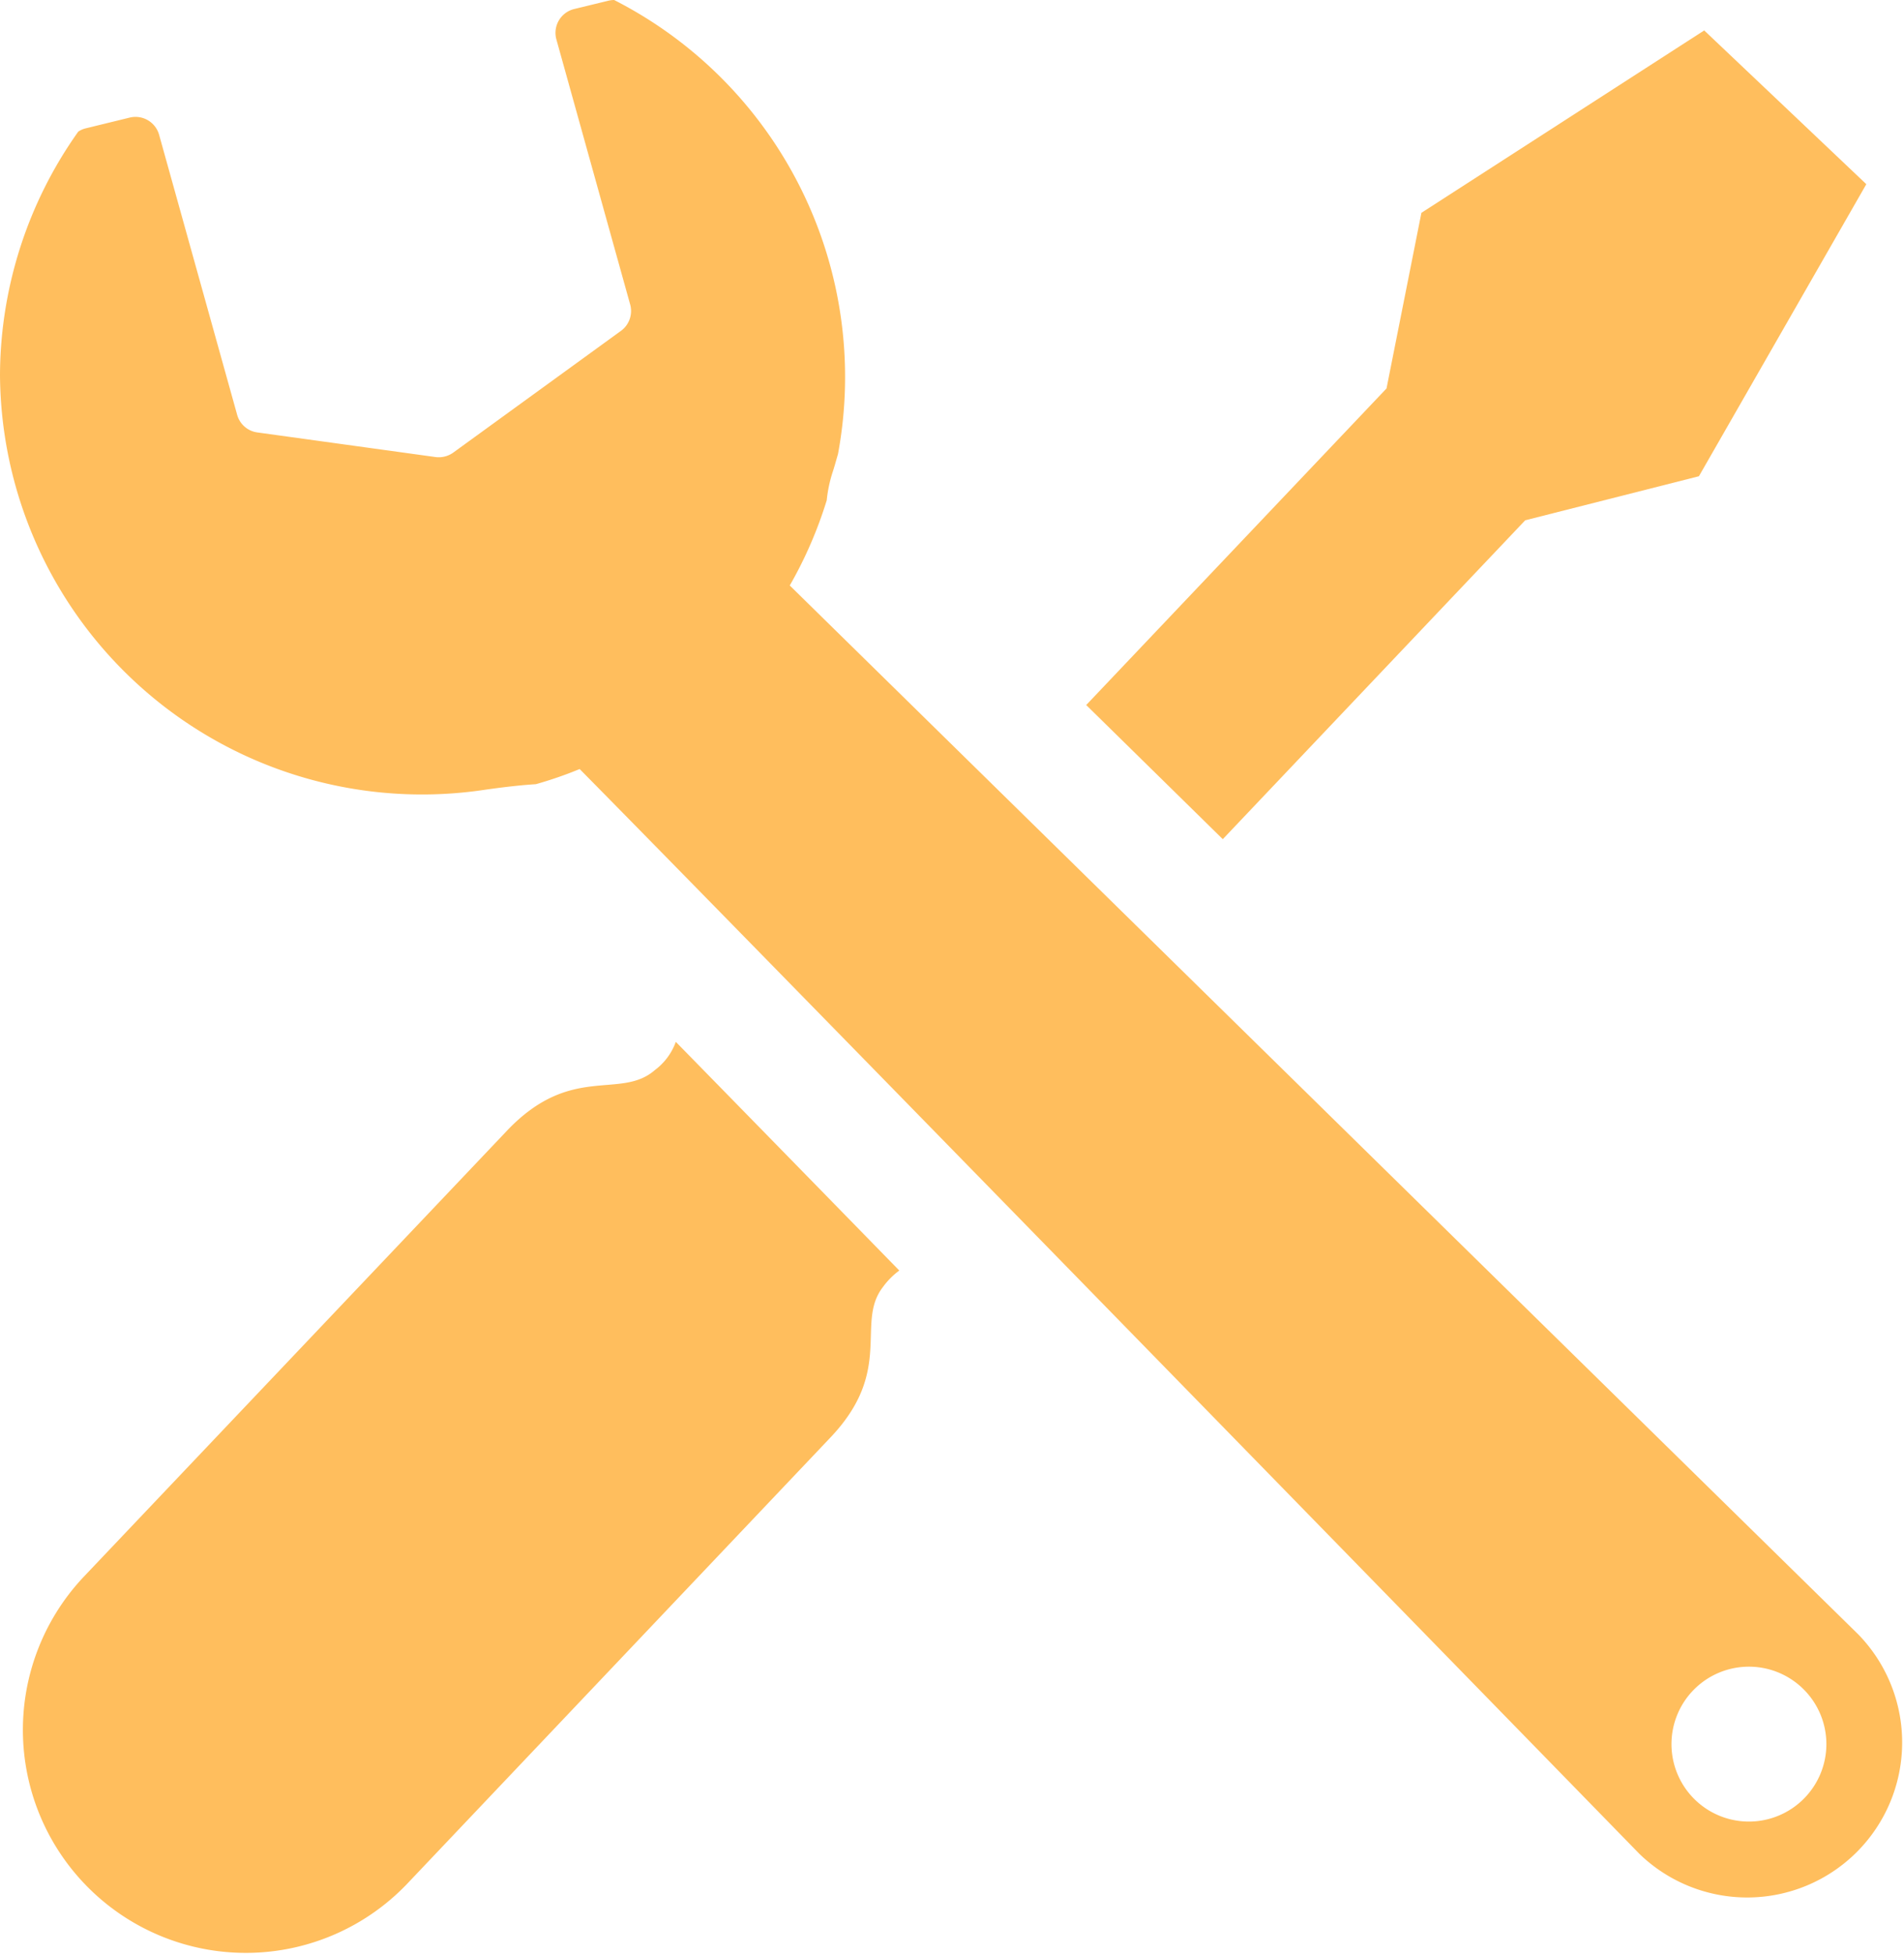
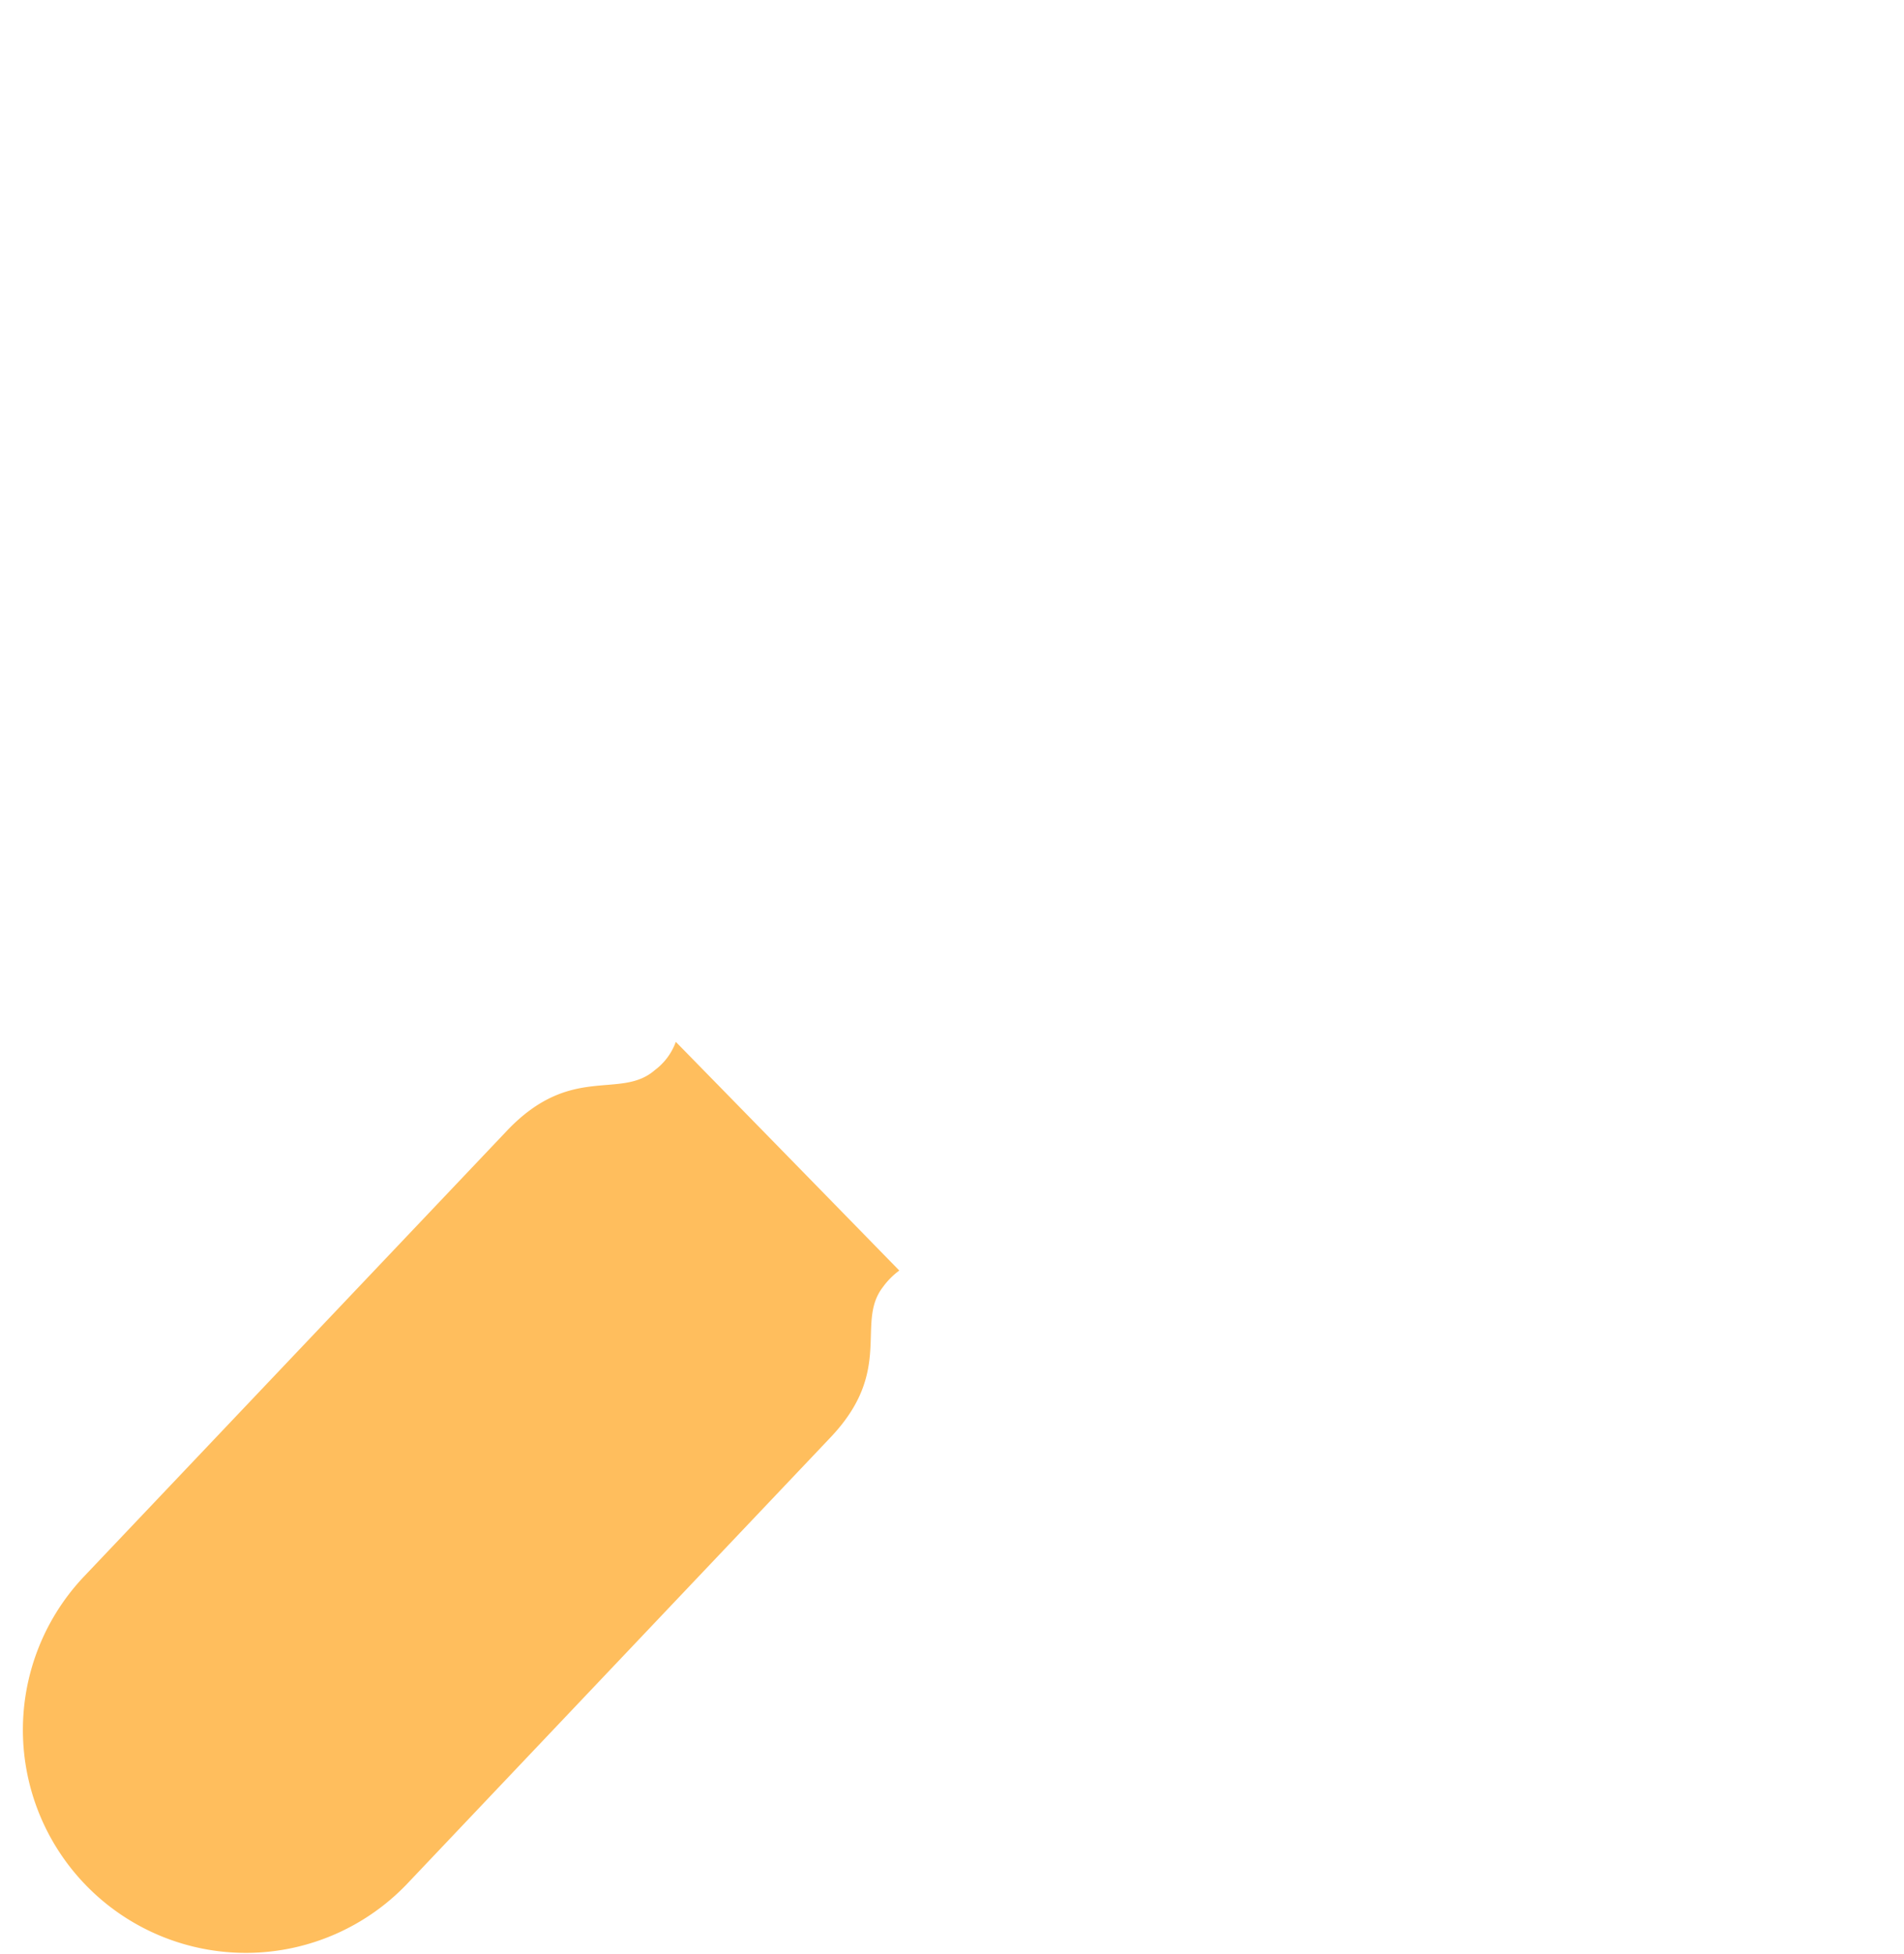
<svg xmlns="http://www.w3.org/2000/svg" width="94.796" height="97.266" viewBox="0 0 94.796 97.266">
  <g id="icon_bigsystem" transform="translate(0 0.01)">
    <g id="グループ_1604" data-name="グループ 1604" transform="translate(0 -0.01)">
-       <path id="パス_1926" data-name="パス 1926" d="M92.529,81.352,39.321,29.133a20.875,20.875,0,0,0,1.84-4.241,6.755,6.755,0,0,1,.311-1.453c.09-.277.166-.567.249-.844A21.053,21.053,0,0,0,30.576-.01a1.325,1.325,0,0,0-.284.035L28.583.44A1.221,1.221,0,0,0,27.7,1.948l3.674,13.195a1.222,1.222,0,0,1-.457,1.315l-8.351,6.061a1.242,1.242,0,0,1-.879.221l-8.87-1.225a1.209,1.209,0,0,1-1.01-.879L7.922,6.7a1.22,1.22,0,0,0-1.46-.858L4.221,6.39a1.162,1.162,0,0,0-.325.152A21.034,21.034,0,0,0,0,18.658,21.013,21.013,0,0,0,24.148,39.3c.92-.131,1.757-.228,2.532-.277a19.82,19.82,0,0,0,2.18-.754c8.926,9.036,52.765,54,52.765,54A7.716,7.716,0,0,0,92.536,81.359ZM89.8,89.53a3.855,3.855,0,1,1,0-5.452A3.85,3.85,0,0,1,89.8,89.53Z" transform="translate(0 0.01)" fill="#ffbe5d" />
-       <path id="パス_1927" data-name="パス 1927" d="M100.017,26.563l8.649-2.193L117,9.833l-4.034-3.826L108.929,2.18l-14.08,9.078L93.112,20,78.16,35.758l6.8,6.677Z" transform="translate(-24.08 -0.665)" fill="#ffbe5d" />
      <path id="パス_1928" data-name="パス 1928" d="M33.078,76.352c-1.723,1.488-4.158-.353-7.355,3.01L4.613,101.606a11.1,11.1,0,0,0,16.1,15.284l21.11-22.252c3.2-3.363,1.225-5.7,2.622-7.5a3.76,3.76,0,0,1,.81-.816c-3.992-4.089-7.819-8.005-11.126-11.382a3.04,3.04,0,0,1-1.052,1.411Z" transform="translate(-0.482 -23.081)" fill="#ffbe5d" />
    </g>
  </g>
</svg>